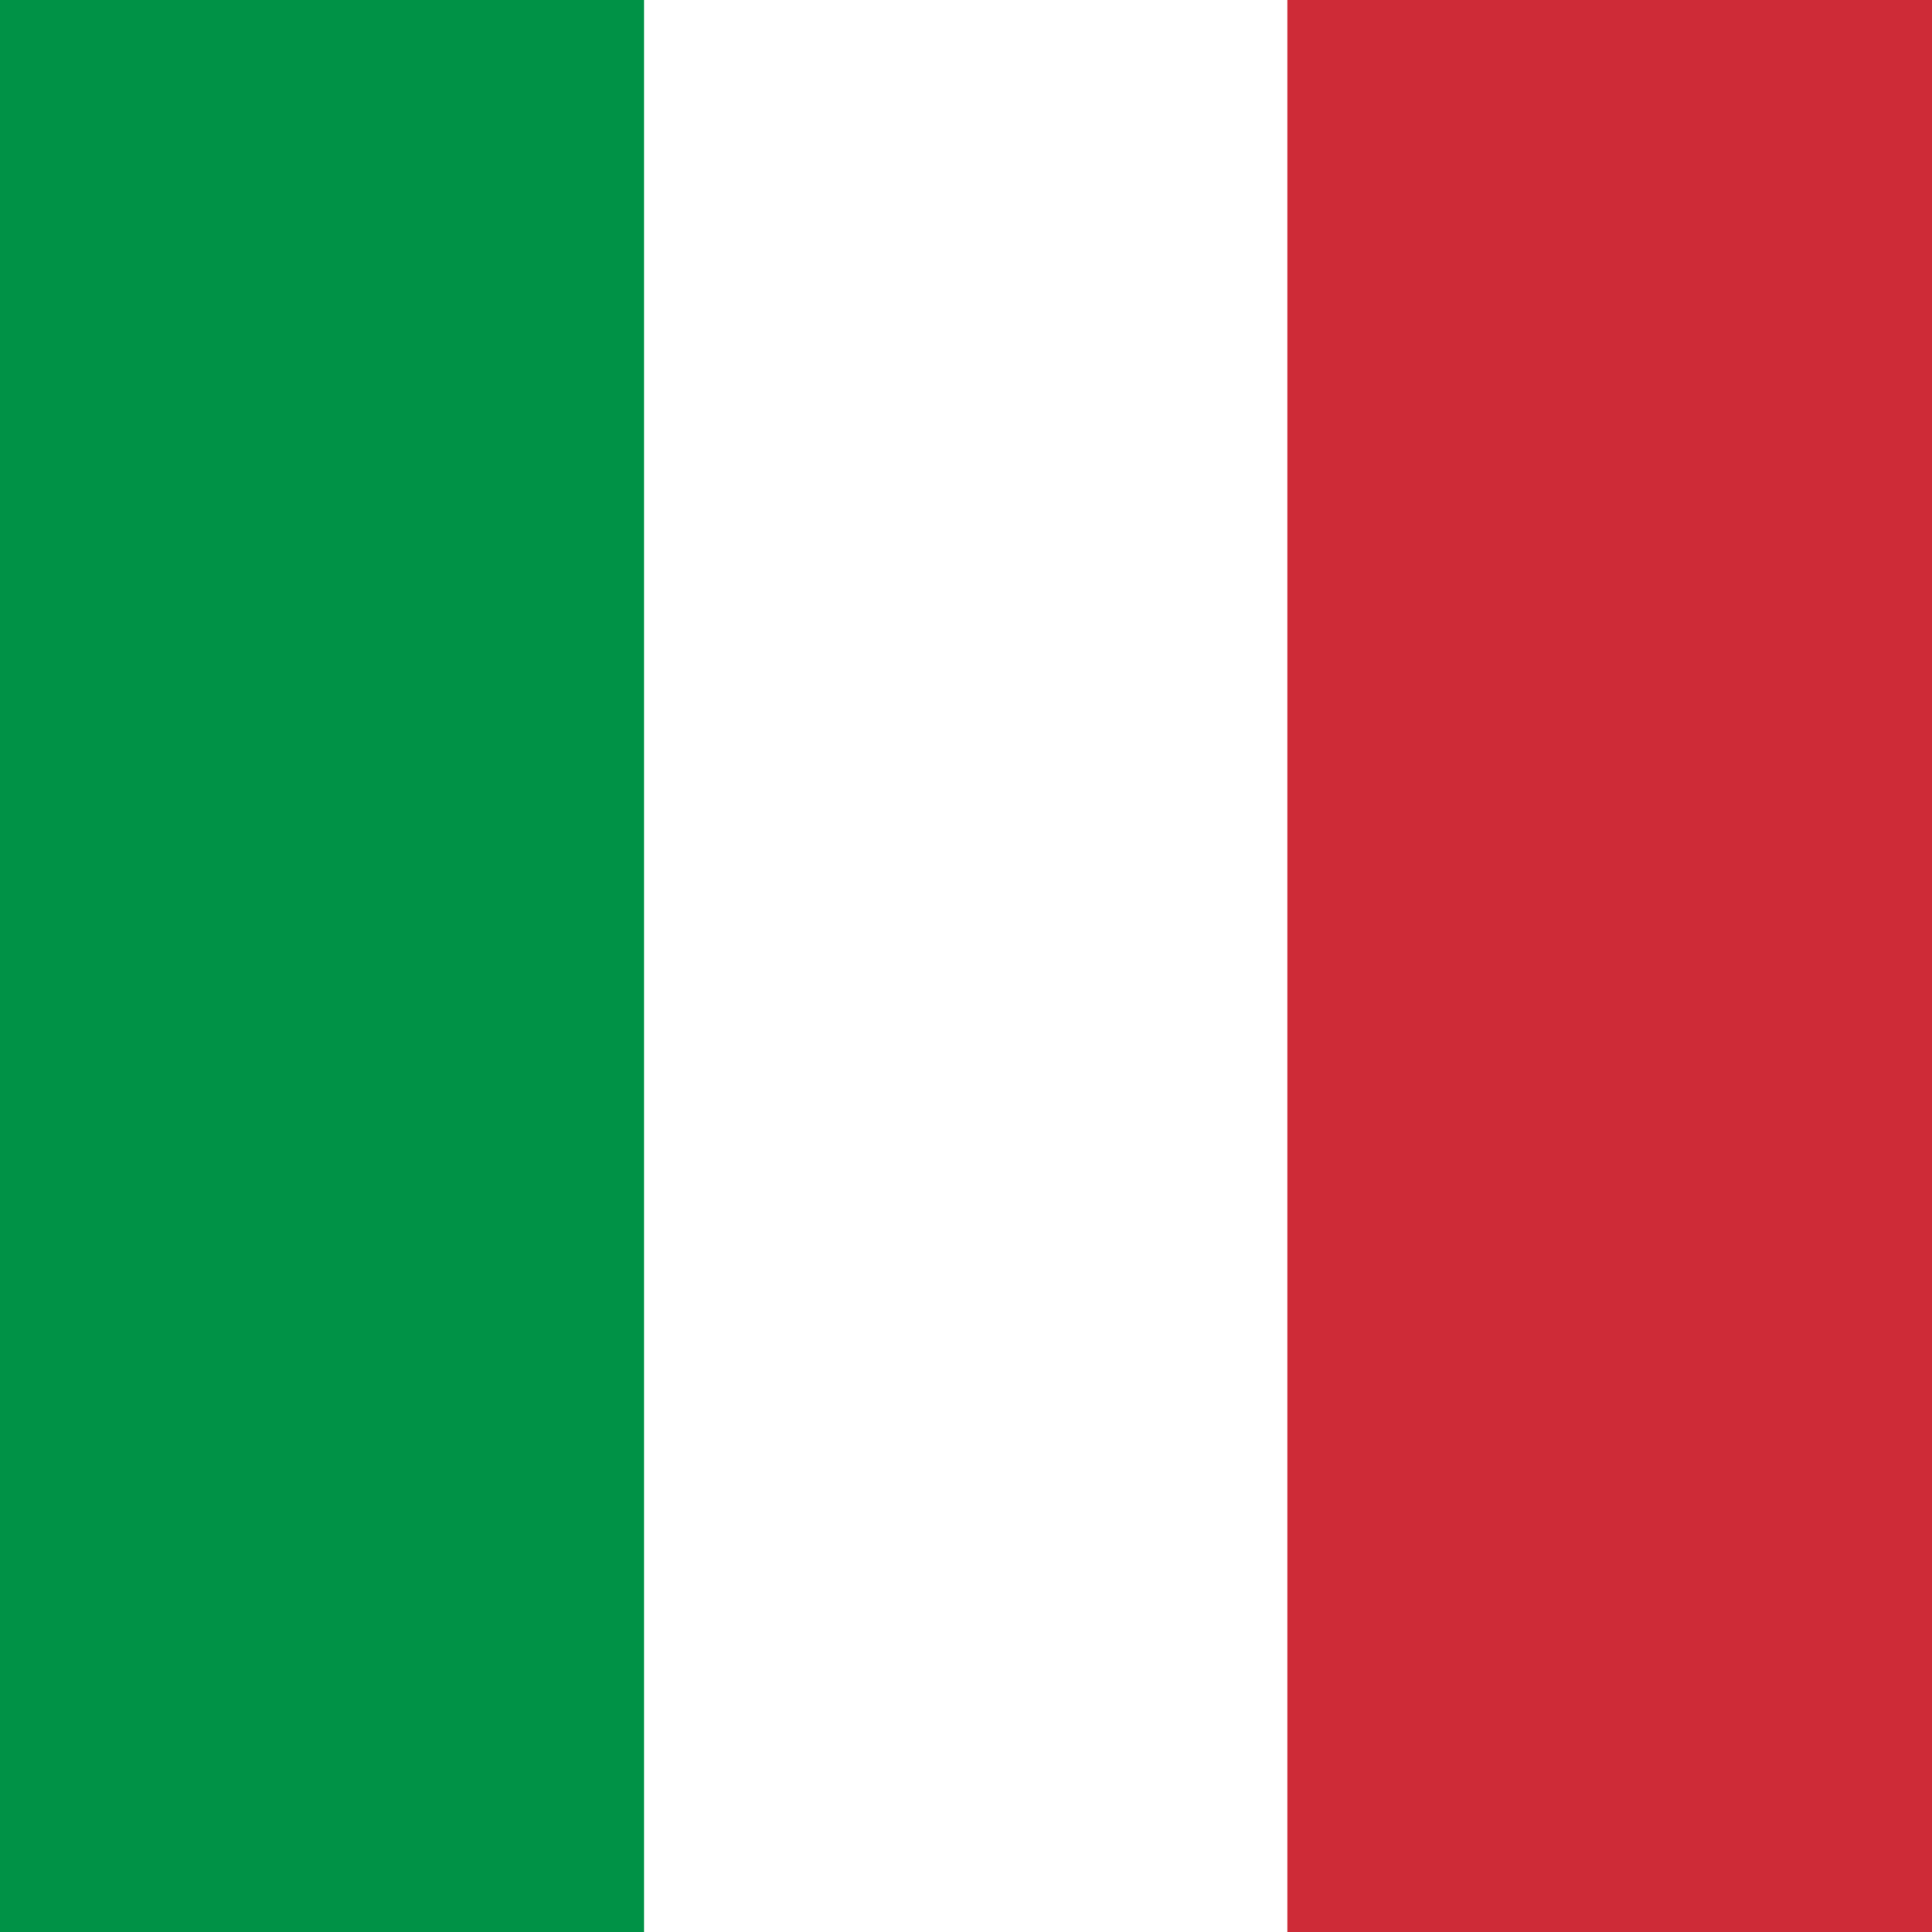
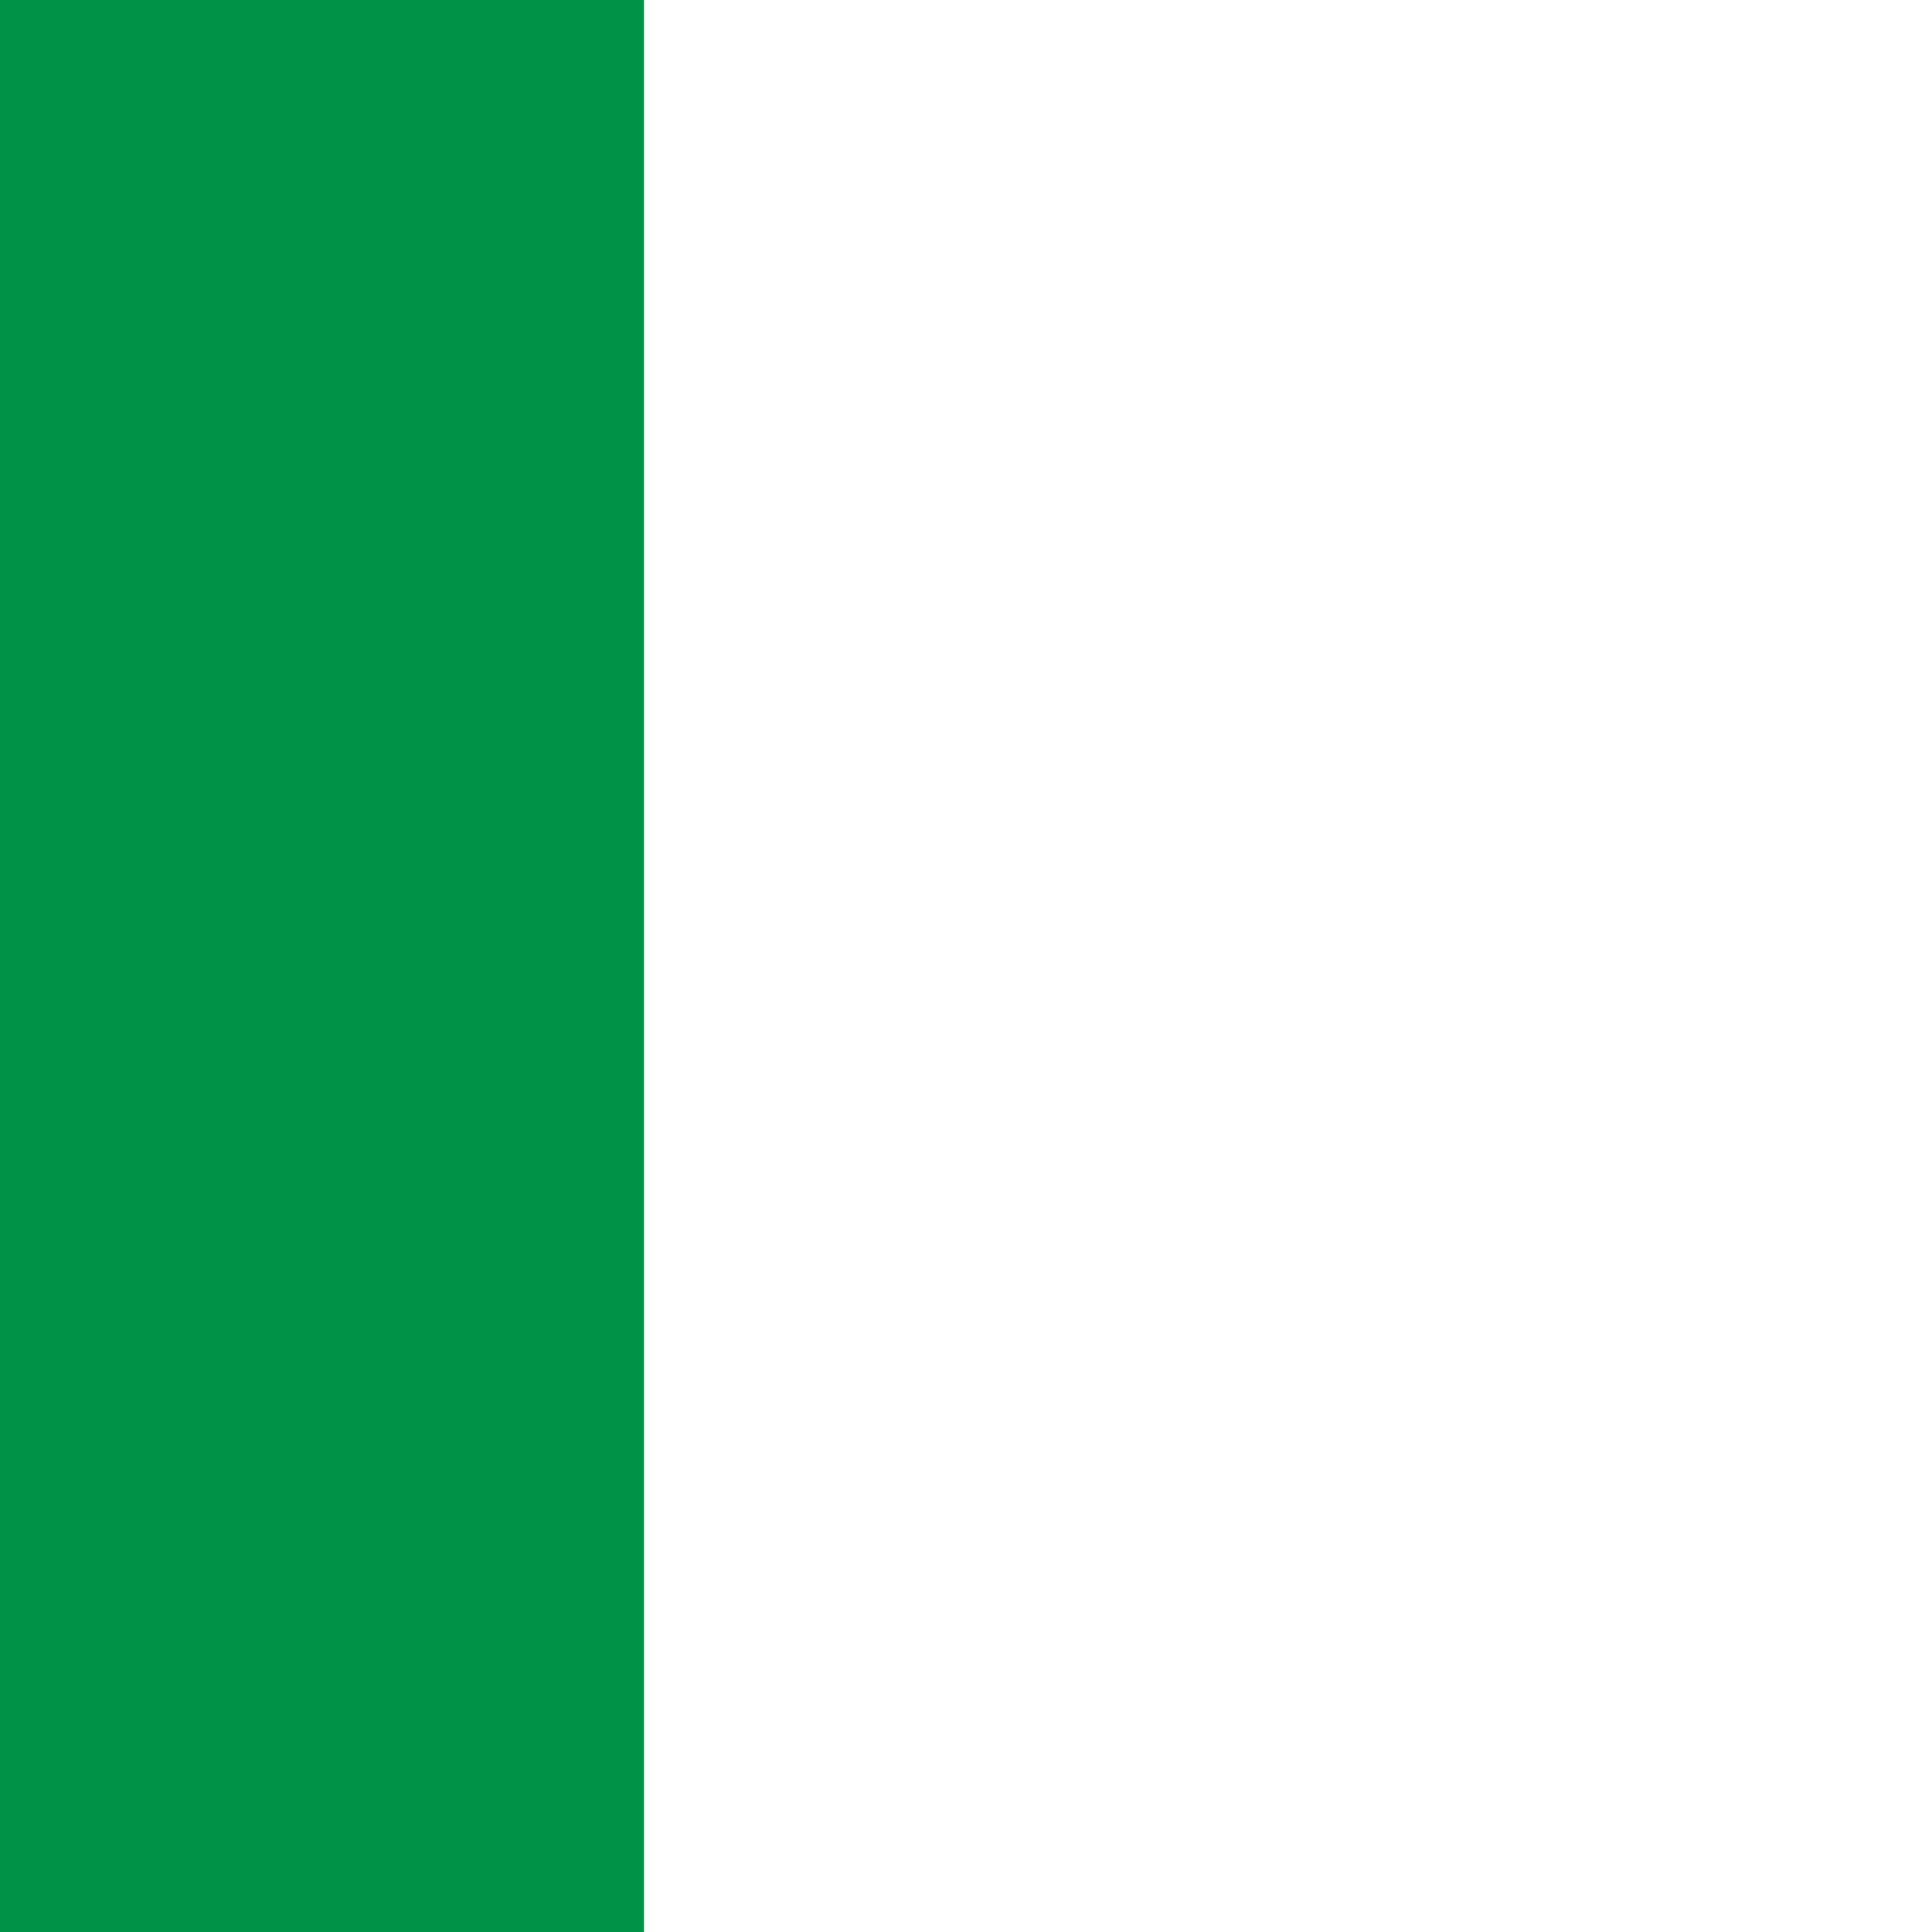
<svg xmlns="http://www.w3.org/2000/svg" width="30" height="30" viewBox="0 0 30 30" fill="none">
  <desc> Created with Pixso. </desc>
  <defs />
  <path id="Vector" d="M0 0L30 0L30 30L0 30L0 0Z" fill="#FFFFFF" fill-opacity="1" fill-rule="evenodd" />
  <path id="Vector" d="M0 0L10 0L10 30L0 30L0 0Z" fill="#009246" fill-opacity="1" fill-rule="evenodd" />
-   <path id="Vector" d="M19.99 0L30 0L30 30L19.99 30L19.99 0Z" fill="#CE2B37" fill-opacity="1" fill-rule="evenodd" />
</svg>